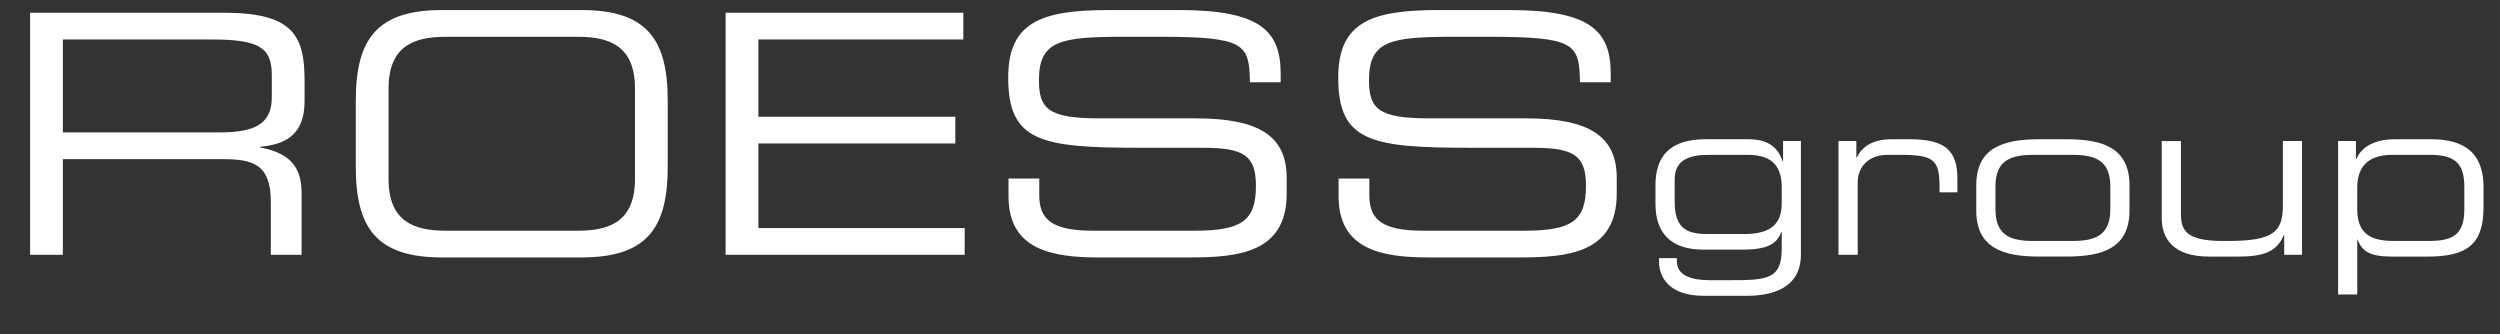
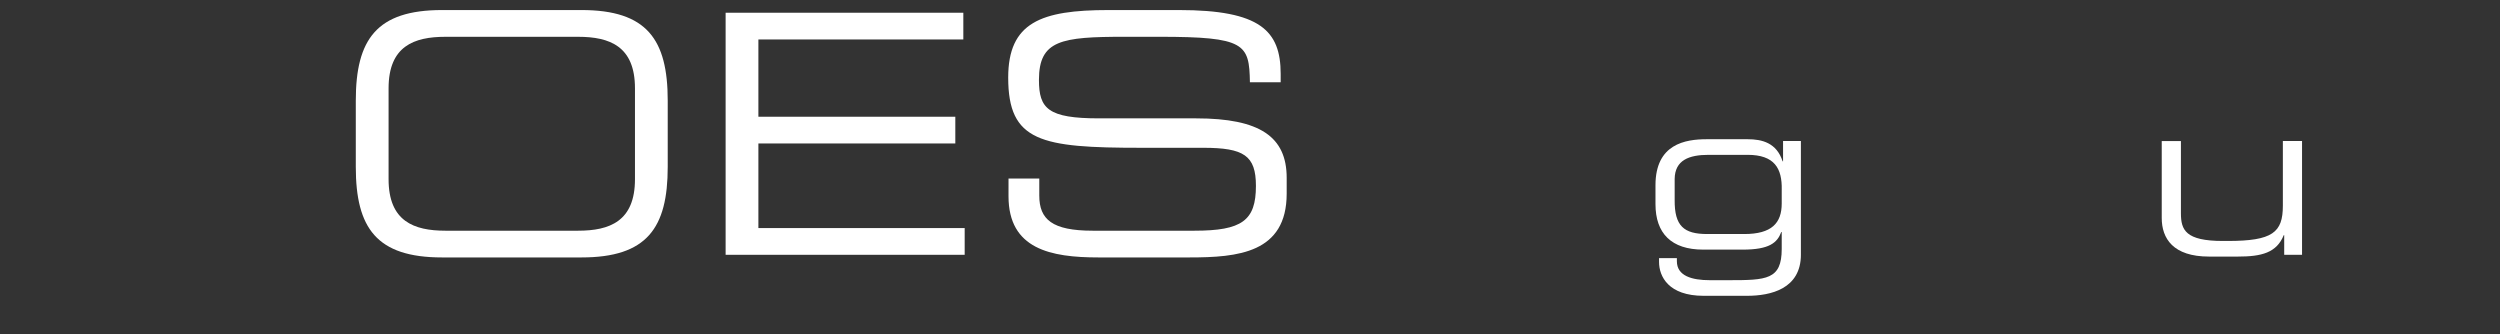
<svg xmlns="http://www.w3.org/2000/svg" version="1.1" id="Ebene_1" x="0px" y="0px" viewBox="0 0 157 21" style="enable-background:new 0 0 157 21;" xml:space="preserve">
  <rect x="0" y="0" width="157" height="21" fill="#333333" stroke="none" />
  <g style="enable-background:new    ;">
-     <path style="fill:#FFFFFF;" d="M1.89,0.799h12.157c4.388,0,5.081,1.449,5.081,4.305v1.238   c0,2.142-1.218,2.729-2.792,2.877v0.041c2.1,0.379,2.603,1.471,2.603,2.856V16h-1.932v-3.338   c0-2.373-1.155-2.667-3.023-2.667H3.947V16H1.89V0.799z M13.815,8.315c2.289,0,3.254-0.608,3.254-2.204V4.725   c0-1.7-0.735-2.246-3.758-2.246H3.947v5.837H13.815z" />
    <path style="fill:#FFFFFF;" d="M22.344,6.32c0-3.842,1.302-5.689,5.417-5.689h8.755c4.115,0,5.417,1.848,5.417,5.689   v4.158c0,3.842-1.302,5.689-5.417,5.689h-8.755c-4.115,0-5.417-1.848-5.417-5.689V6.32z M39.876,5.544   c0-2.646-1.596-3.233-3.569-3.233h-8.335c-1.974,0-3.569,0.588-3.569,3.233v5.711   c0,2.646,1.596,3.233,3.569,3.233h8.335c1.974,0,3.569-0.588,3.569-3.233V5.544z" />
    <path style="fill:#FFFFFF;" d="M45.569,0.799h14.928v1.68H47.627v4.85h12.367v1.68H47.627v5.312h12.955V16H45.569   V0.799z" />
    <path style="fill:#FFFFFF;" d="M63.335,11.213h1.932v1.07c0,1.491,0.798,2.205,3.359,2.205h6.383   c2.981,0,3.863-0.63,3.863-2.813c0-1.911-0.756-2.394-3.317-2.394h-3.905c-6.278,0-8.335-0.378-8.335-4.409   c0-3.464,2.058-4.241,6.299-4.241h4.43c5.102,0,6.382,1.302,6.382,4.01V5.166h-1.931   c-0.042-2.414-0.294-2.856-5.69-2.856h-2.184c-3.968,0-5.375,0.21-5.375,2.709c0,1.805,0.567,2.414,3.779,2.414   h6.089c4.011,0,5.69,1.154,5.69,3.737v0.987c0,3.736-3.066,4.01-6.11,4.01h-5.711   c-3.002,0-5.648-0.525-5.648-3.842V11.213z" />
-     <path style="fill:#FFFFFF;" d="M84.062,11.213h1.932v1.07c0,1.491,0.798,2.205,3.359,2.205h6.383   c2.981,0,3.863-0.63,3.863-2.813c0-1.911-0.756-2.394-3.317-2.394H92.377c-6.277,0-8.336-0.378-8.336-4.409   c0-3.464,2.059-4.241,6.299-4.241h4.431c5.103,0,6.383,1.302,6.383,4.01V5.166h-1.932   c-0.042-2.414-0.294-2.856-5.69-2.856h-2.184c-3.968,0-5.375,0.21-5.375,2.709c0,1.805,0.567,2.414,3.779,2.414   h6.09c4.01,0,5.689,1.154,5.689,3.737v0.987c0,3.736-3.065,4.01-6.109,4.01h-5.711   c-3.003,0-5.648-0.525-5.648-3.842V11.213z" />
  </g>
  <g style="enable-background:new    ;">
    <path style="fill:#FFFFFF;" d="M113.097,15.986c0,2.157-1.891,2.591-3.39,2.591h-2.718   c-2.213,0-2.801-1.219-2.801-2.129V16.21h1.12v0.196c0,0.925,0.953,1.19,2.073,1.19h1.177   c2.381,0,3.334-0.028,3.334-1.961v-1.065h-0.028c-0.252,0.672-0.742,1.106-2.423,1.106h-2.479   c-2.003,0-2.998-1.022-2.998-2.857v-1.19c0-2.592,1.877-2.886,3.222-2.886h2.563c0.91,0,1.821,0.224,2.199,1.387   h0.028V8.856h1.12V15.986z M111.893,11.91c0.027-1.331-0.448-2.186-2.144-2.186h-2.451   c-1.232,0-2.115,0.336-2.129,1.513v1.316c-0.015,1.64,0.574,2.144,2.045,2.144h2.325   c1.723,0,2.353-0.686,2.353-1.919V11.91z" />
-     <path style="fill:#FFFFFF;" d="M115.458,8.856h1.12v1.036h0.028c0.448-0.925,1.359-1.148,2.186-1.148h1.135   c2.255,0,2.997,0.729,2.997,2.479v0.855h-1.12v-0.309c0-1.765-0.364-2.045-2.508-2.045h-0.742   c-1.274,0-1.891,0.812-1.891,1.737V16h-1.205V8.856z" />
-     <path style="fill:#FFFFFF;" d="M124.109,11.644c0-2.353,1.667-2.899,3.95-2.899h1.723   c2.283,0,3.95,0.546,3.95,2.899v1.569c0,2.353-1.667,2.899-3.95,2.899h-1.723c-2.283,0-3.95-0.547-3.95-2.899   V11.644z M132.528,11.714c0-1.667-0.981-1.989-2.382-1.989h-2.451c-1.4,0-2.381,0.322-2.381,1.989v1.429   c0,1.667,0.981,1.989,2.381,1.989h2.451c1.401,0,2.382-0.322,2.382-1.989V11.714z" />
    <path style="fill:#FFFFFF;" d="M143.448,14.768h-0.028c-0.448,1.106-1.387,1.345-2.886,1.345h-1.807   c-2.255,0-2.97-1.135-2.97-2.424v-4.832h1.205v4.538c0,1.051,0.294,1.737,2.633,1.737h0.309   c2.815,0,3.46-0.532,3.46-2.214V8.856h1.204V16h-1.12V14.768z" />
-     <path style="fill:#FFFFFF;" d="M146.832,8.856h1.12v1.135h0.028c0.35-0.869,1.33-1.247,2.396-1.247h2.283   c1.709,0,3.306,0.546,3.306,3.012v1.261c0,2.312-1.022,3.096-3.502,3.096h-2.298c-1.274,0-1.849-0.322-2.101-1.065   h-0.028v3.445h-1.204V8.856z M154.76,11.77c0-1.387-0.448-2.045-2.143-2.045h-2.396   c-1.583,0-2.186,0.826-2.186,2.06v1.358c0,1.709,1.065,1.989,2.34,1.989h2.143c1.401,0,2.241-0.309,2.241-1.961   V11.77z" />
  </g>
</svg>